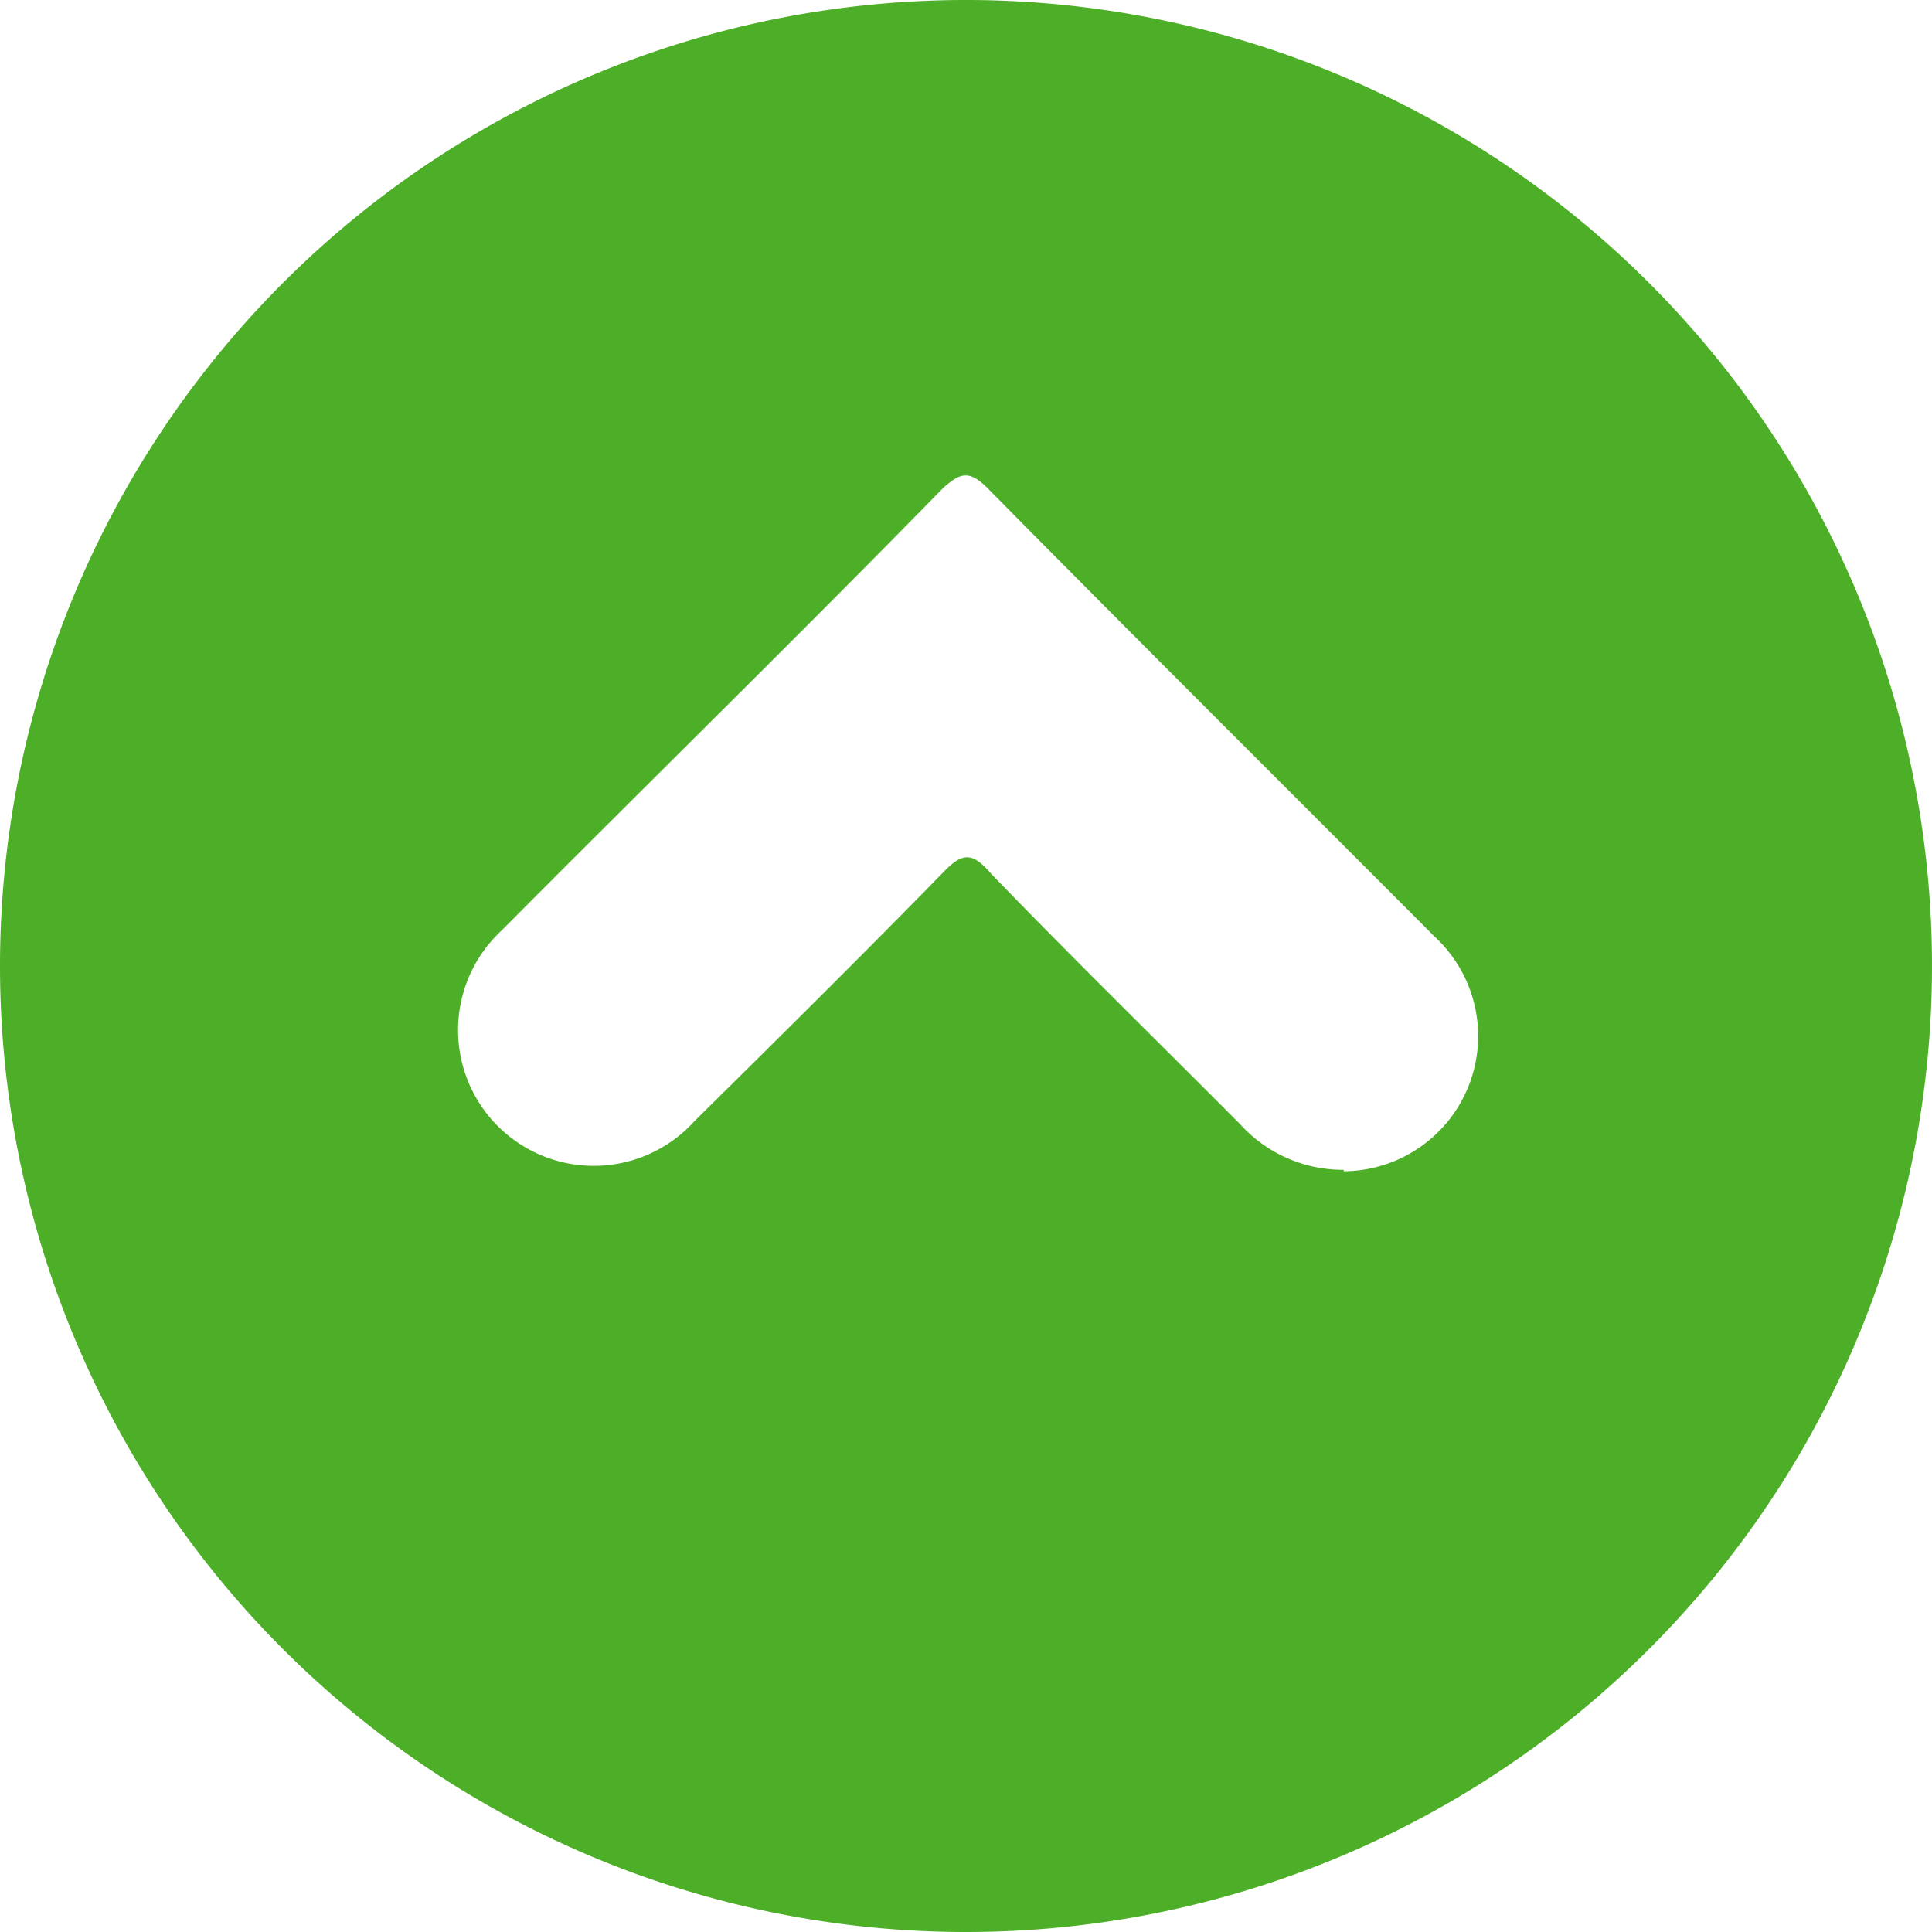
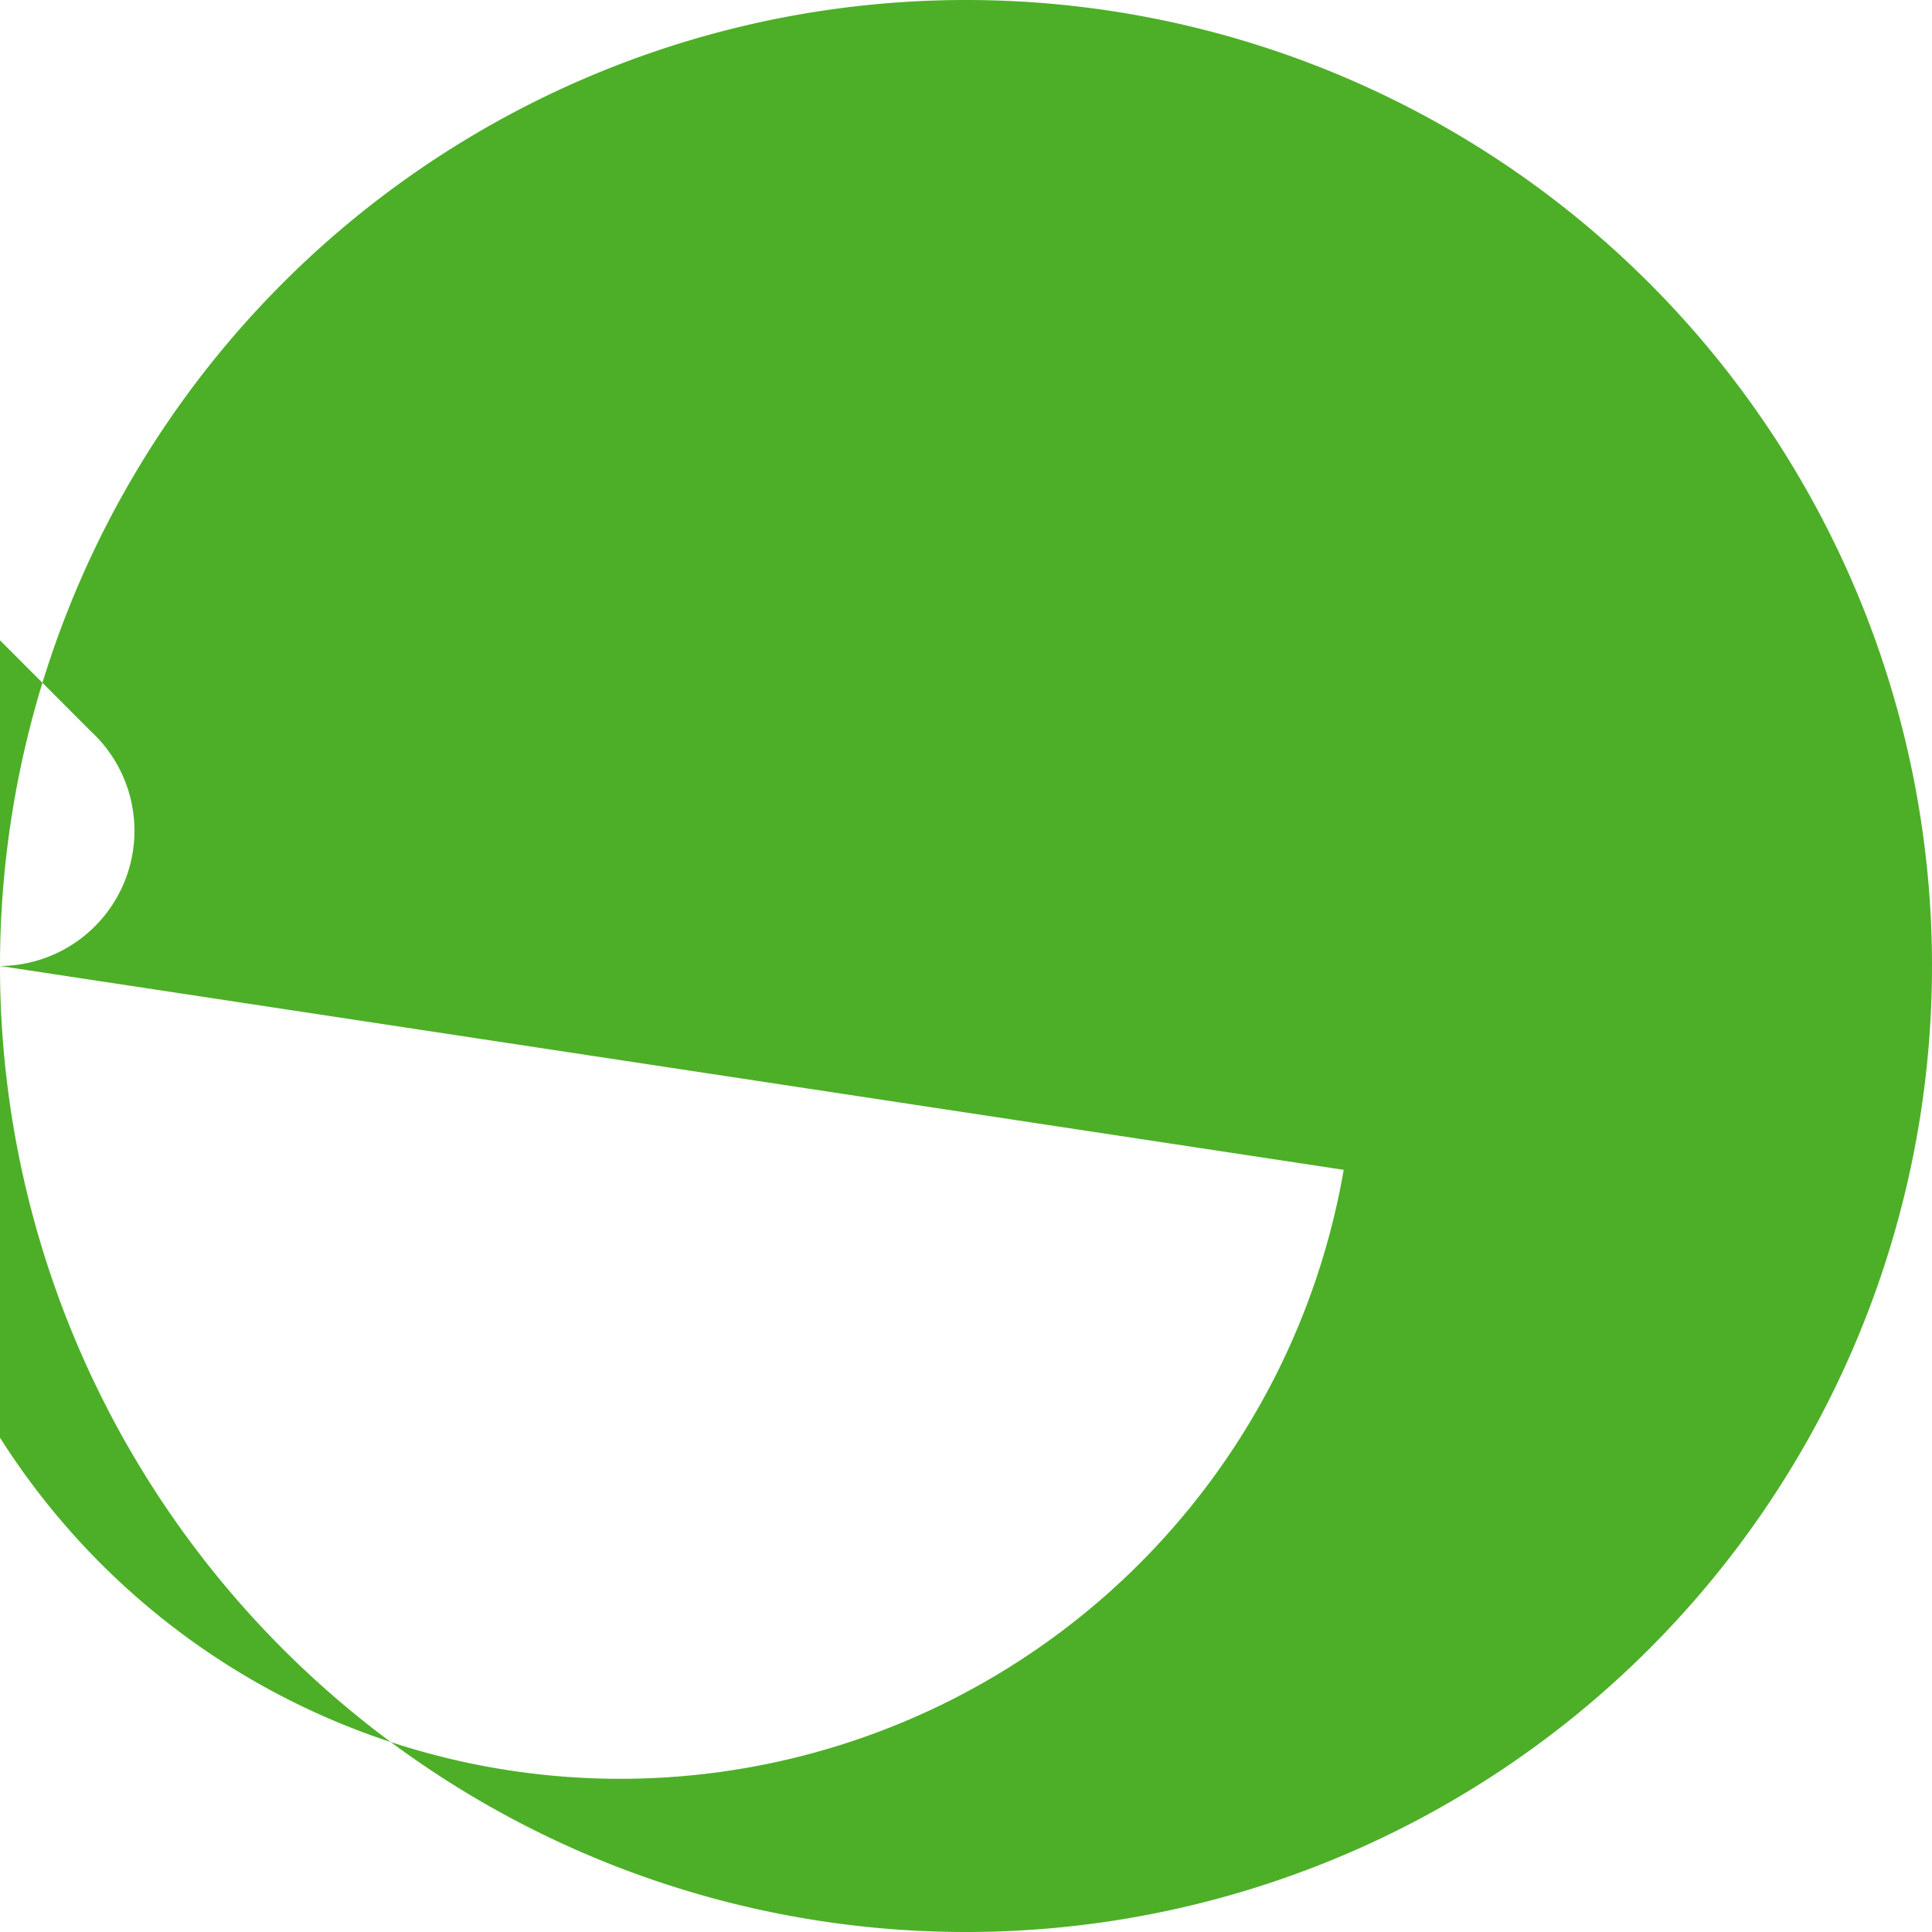
<svg xmlns="http://www.w3.org/2000/svg" viewBox="0 0 40 40">
  <defs>
    <style>.cls-1{fill:#4daf27;}</style>
  </defs>
  <title>Recurso 1</title>
  <g id="Capa_2" data-name="Capa 2">
    <g id="Capa_1-2" data-name="Capa 1">
-       <path class="cls-1" d="M0,20A20,20,0,1,1,20,40,20,20,0,0,1,0,20Zm27.82,4.25a2.8,2.8,0,0,0,1.88-4.86c-3.09-3.1-6.19-6.18-9.26-9.29-.39-.39-.58-.29-.91,0-3,3.07-6.11,6.11-9.15,9.17a2.81,2.81,0,1,0,4,3.94c1.72-1.7,3.44-3.4,5.13-5.13.39-.41.6-.47,1,0,1.7,1.76,3.45,3.47,5.17,5.2A2.87,2.87,0,0,0,27.82,24.22Z" />
+       <path class="cls-1" d="M0,20A20,20,0,1,1,20,40,20,20,0,0,1,0,20Za2.8,2.8,0,0,0,1.88-4.86c-3.09-3.1-6.19-6.18-9.26-9.29-.39-.39-.58-.29-.91,0-3,3.07-6.11,6.11-9.15,9.17a2.81,2.81,0,1,0,4,3.94c1.72-1.7,3.44-3.4,5.13-5.13.39-.41.6-.47,1,0,1.7,1.76,3.45,3.47,5.17,5.2A2.87,2.87,0,0,0,27.82,24.22Z" />
    </g>
  </g>
</svg>